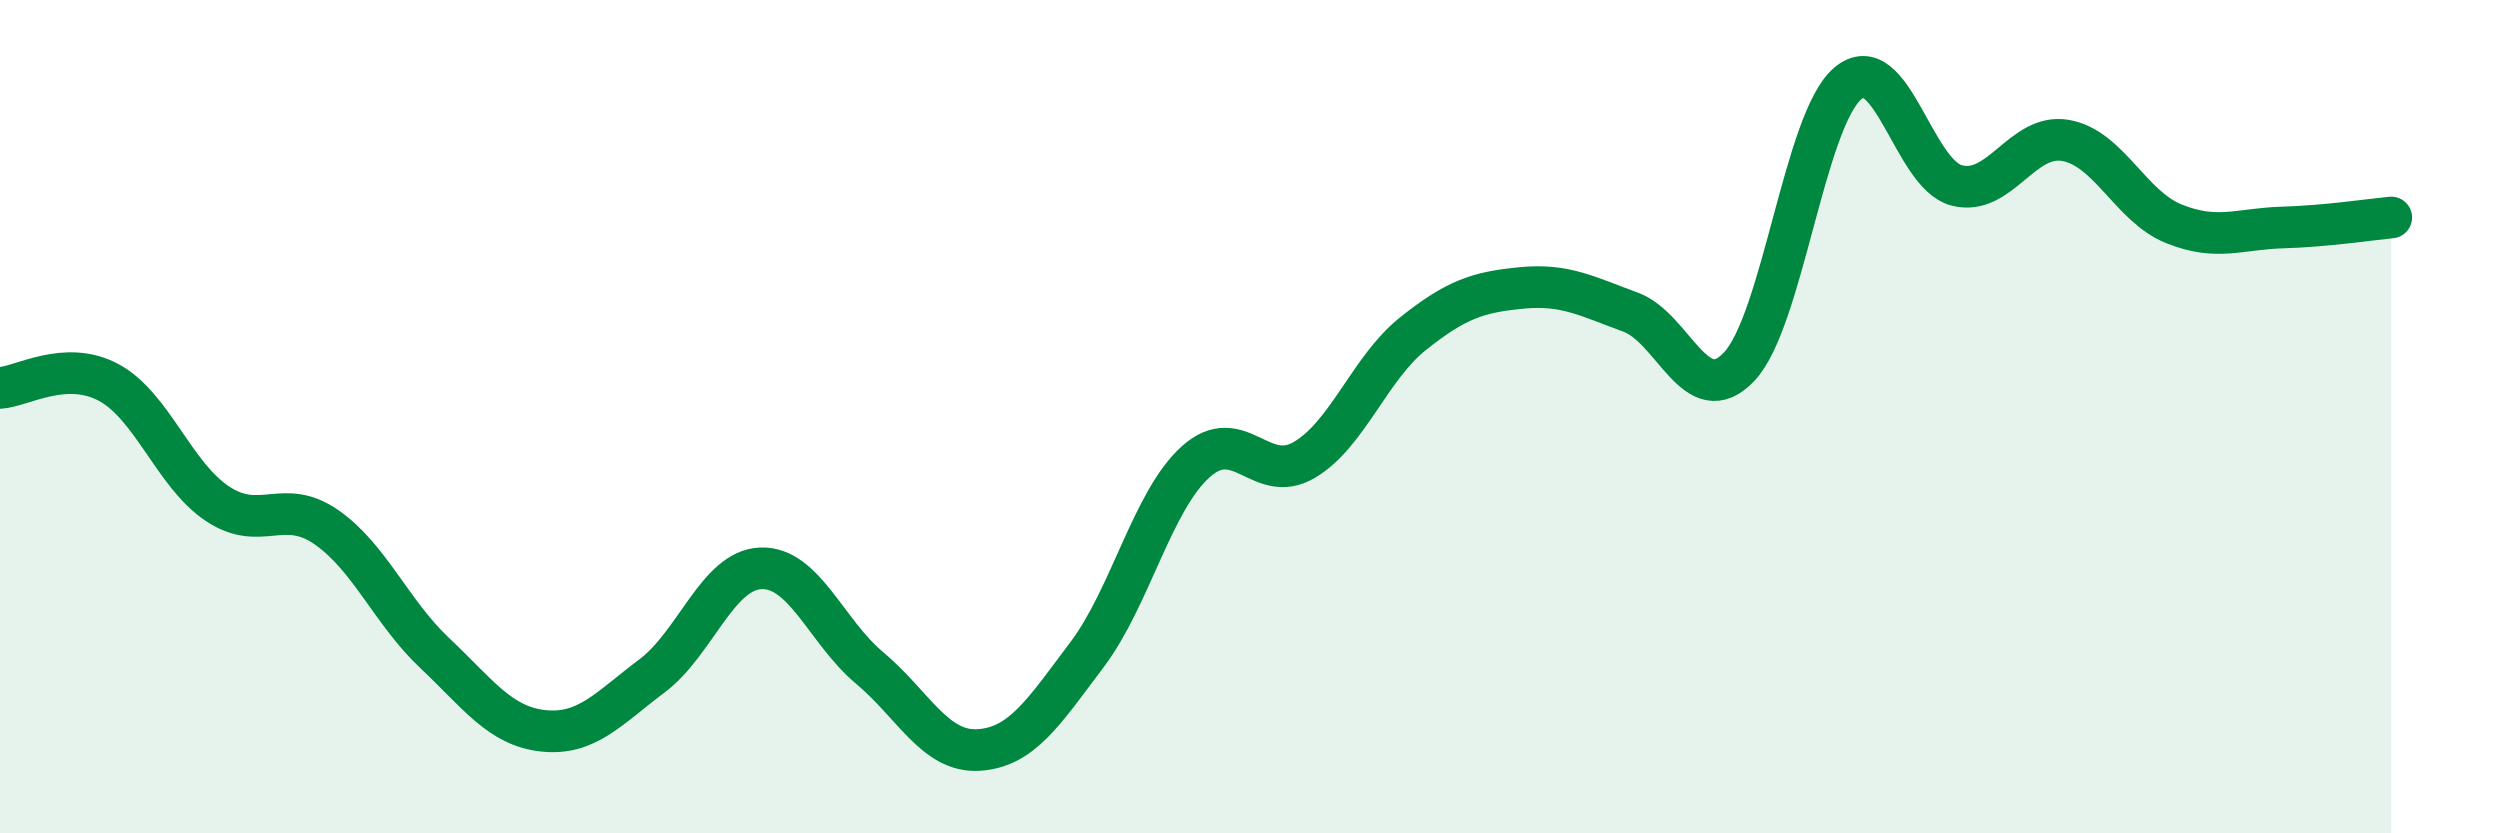
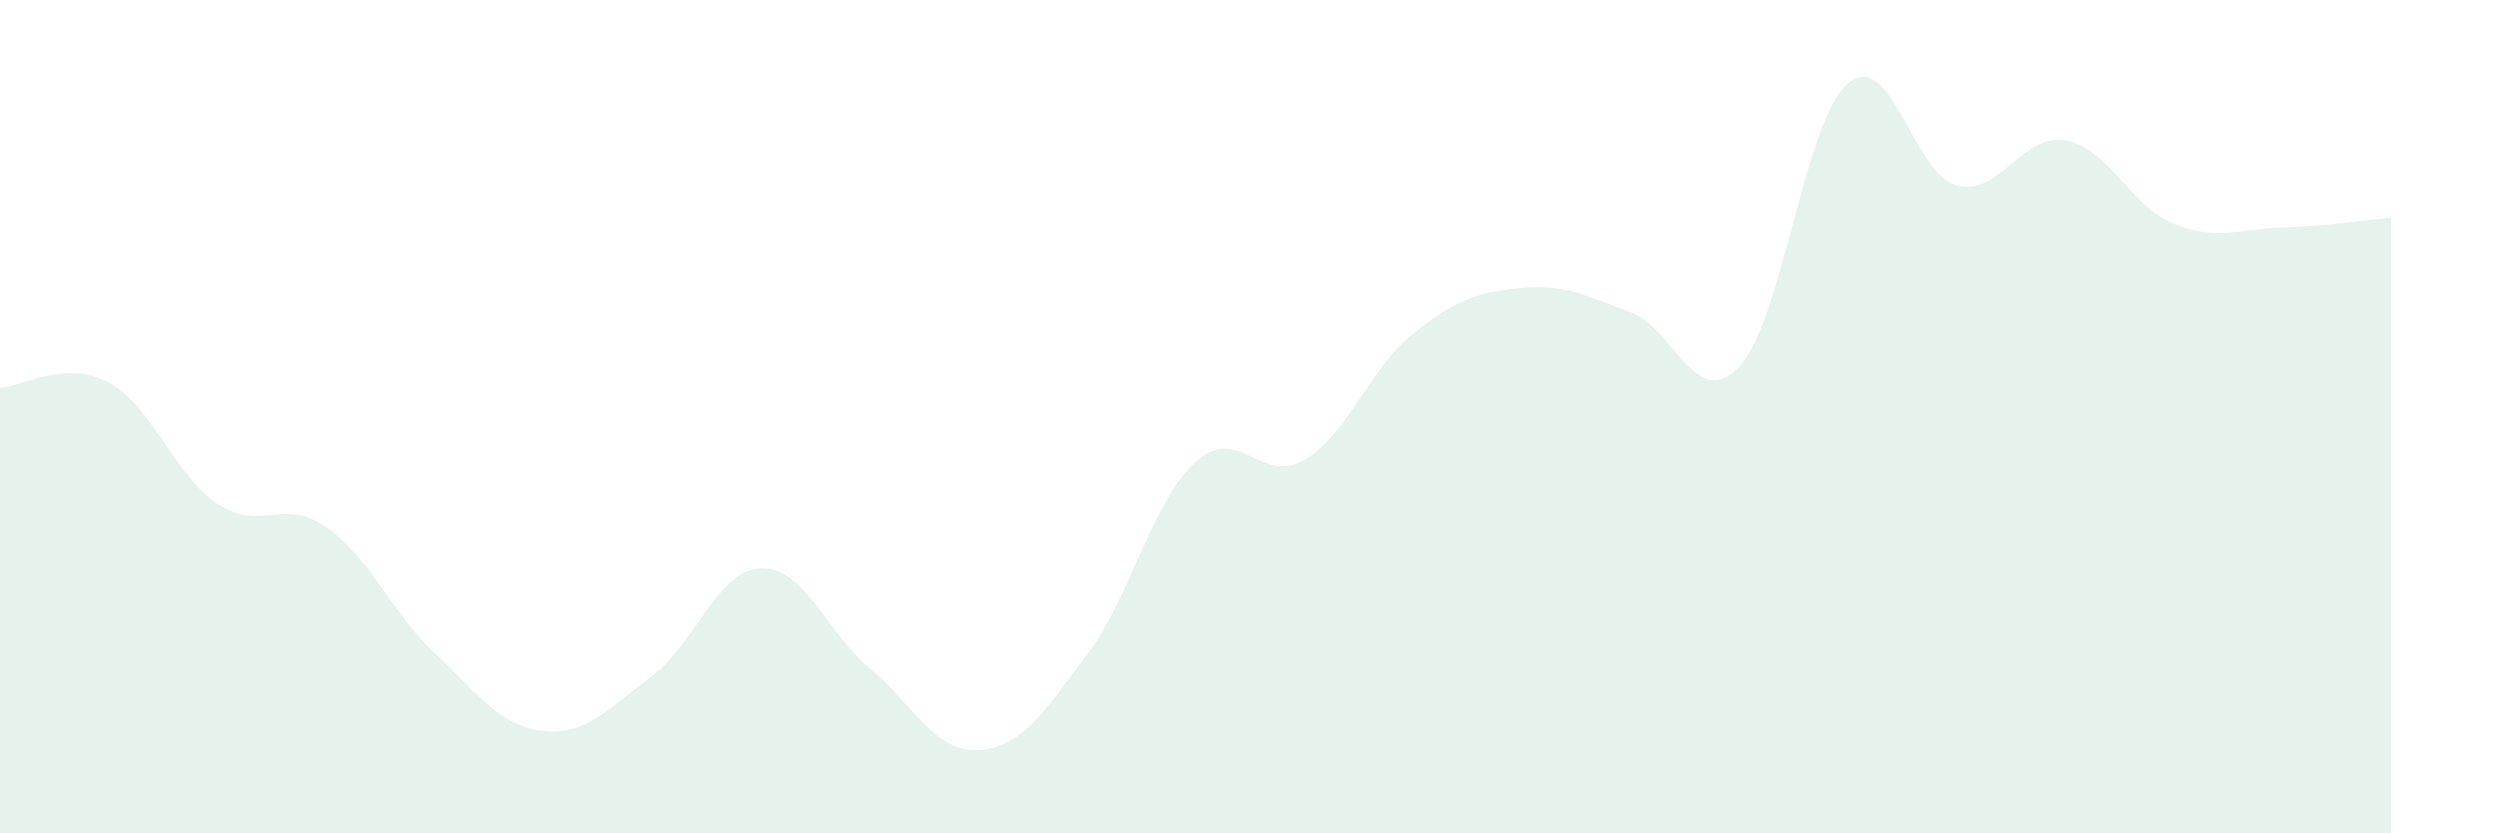
<svg xmlns="http://www.w3.org/2000/svg" width="60" height="20" viewBox="0 0 60 20">
  <path d="M 0,9.31 C 0.52,9.28 1.57,8.62 2.61,9.18 C 3.65,9.74 4.18,11.4 5.22,12.09 C 6.26,12.78 6.79,11.93 7.83,12.65 C 8.87,13.37 9.39,14.69 10.43,15.67 C 11.47,16.65 12,17.43 13.04,17.54 C 14.08,17.65 14.61,17 15.65,16.22 C 16.69,15.44 17.22,13.68 18.26,13.64 C 19.3,13.6 19.83,15.16 20.87,16.03 C 21.91,16.9 22.44,18.06 23.48,18 C 24.52,17.94 25.05,17.09 26.09,15.71 C 27.13,14.33 27.66,12.01 28.7,11.08 C 29.74,10.15 30.26,11.65 31.3,11.04 C 32.34,10.43 32.87,8.84 33.91,8.01 C 34.95,7.18 35.48,7.01 36.52,6.91 C 37.56,6.81 38.09,7.11 39.13,7.49 C 40.17,7.87 40.7,9.9 41.74,8.8 C 42.78,7.7 43.31,2.87 44.35,2 C 45.39,1.13 45.92,4.18 46.96,4.45 C 48,4.72 48.53,3.19 49.57,3.37 C 50.61,3.55 51.13,4.95 52.17,5.37 C 53.21,5.79 53.74,5.49 54.78,5.46 C 55.82,5.43 56.87,5.27 57.39,5.22L57.39 20L0 20Z" fill="#008740" opacity="0.1" stroke-linecap="round" stroke-linejoin="round" />
-   <path d="M 0,9.31 C 0.52,9.28 1.57,8.62 2.61,9.18 C 3.65,9.74 4.18,11.4 5.22,12.09 C 6.26,12.78 6.79,11.93 7.83,12.65 C 8.87,13.37 9.39,14.69 10.43,15.67 C 11.47,16.65 12,17.43 13.04,17.54 C 14.08,17.65 14.61,17 15.65,16.22 C 16.69,15.44 17.22,13.68 18.26,13.64 C 19.3,13.6 19.83,15.16 20.87,16.03 C 21.91,16.9 22.44,18.06 23.48,18 C 24.52,17.94 25.05,17.09 26.09,15.71 C 27.13,14.33 27.66,12.01 28.7,11.08 C 29.74,10.15 30.26,11.65 31.3,11.04 C 32.34,10.43 32.87,8.84 33.91,8.01 C 34.95,7.18 35.48,7.01 36.52,6.91 C 37.56,6.81 38.09,7.11 39.13,7.49 C 40.17,7.87 40.7,9.9 41.74,8.8 C 42.78,7.7 43.31,2.87 44.35,2 C 45.39,1.13 45.92,4.18 46.96,4.45 C 48,4.72 48.53,3.19 49.57,3.37 C 50.61,3.55 51.13,4.95 52.17,5.37 C 53.21,5.79 53.74,5.49 54.78,5.46 C 55.82,5.43 56.87,5.27 57.39,5.22" stroke="#008740" stroke-width="1" fill="none" stroke-linecap="round" stroke-linejoin="round" />
</svg>